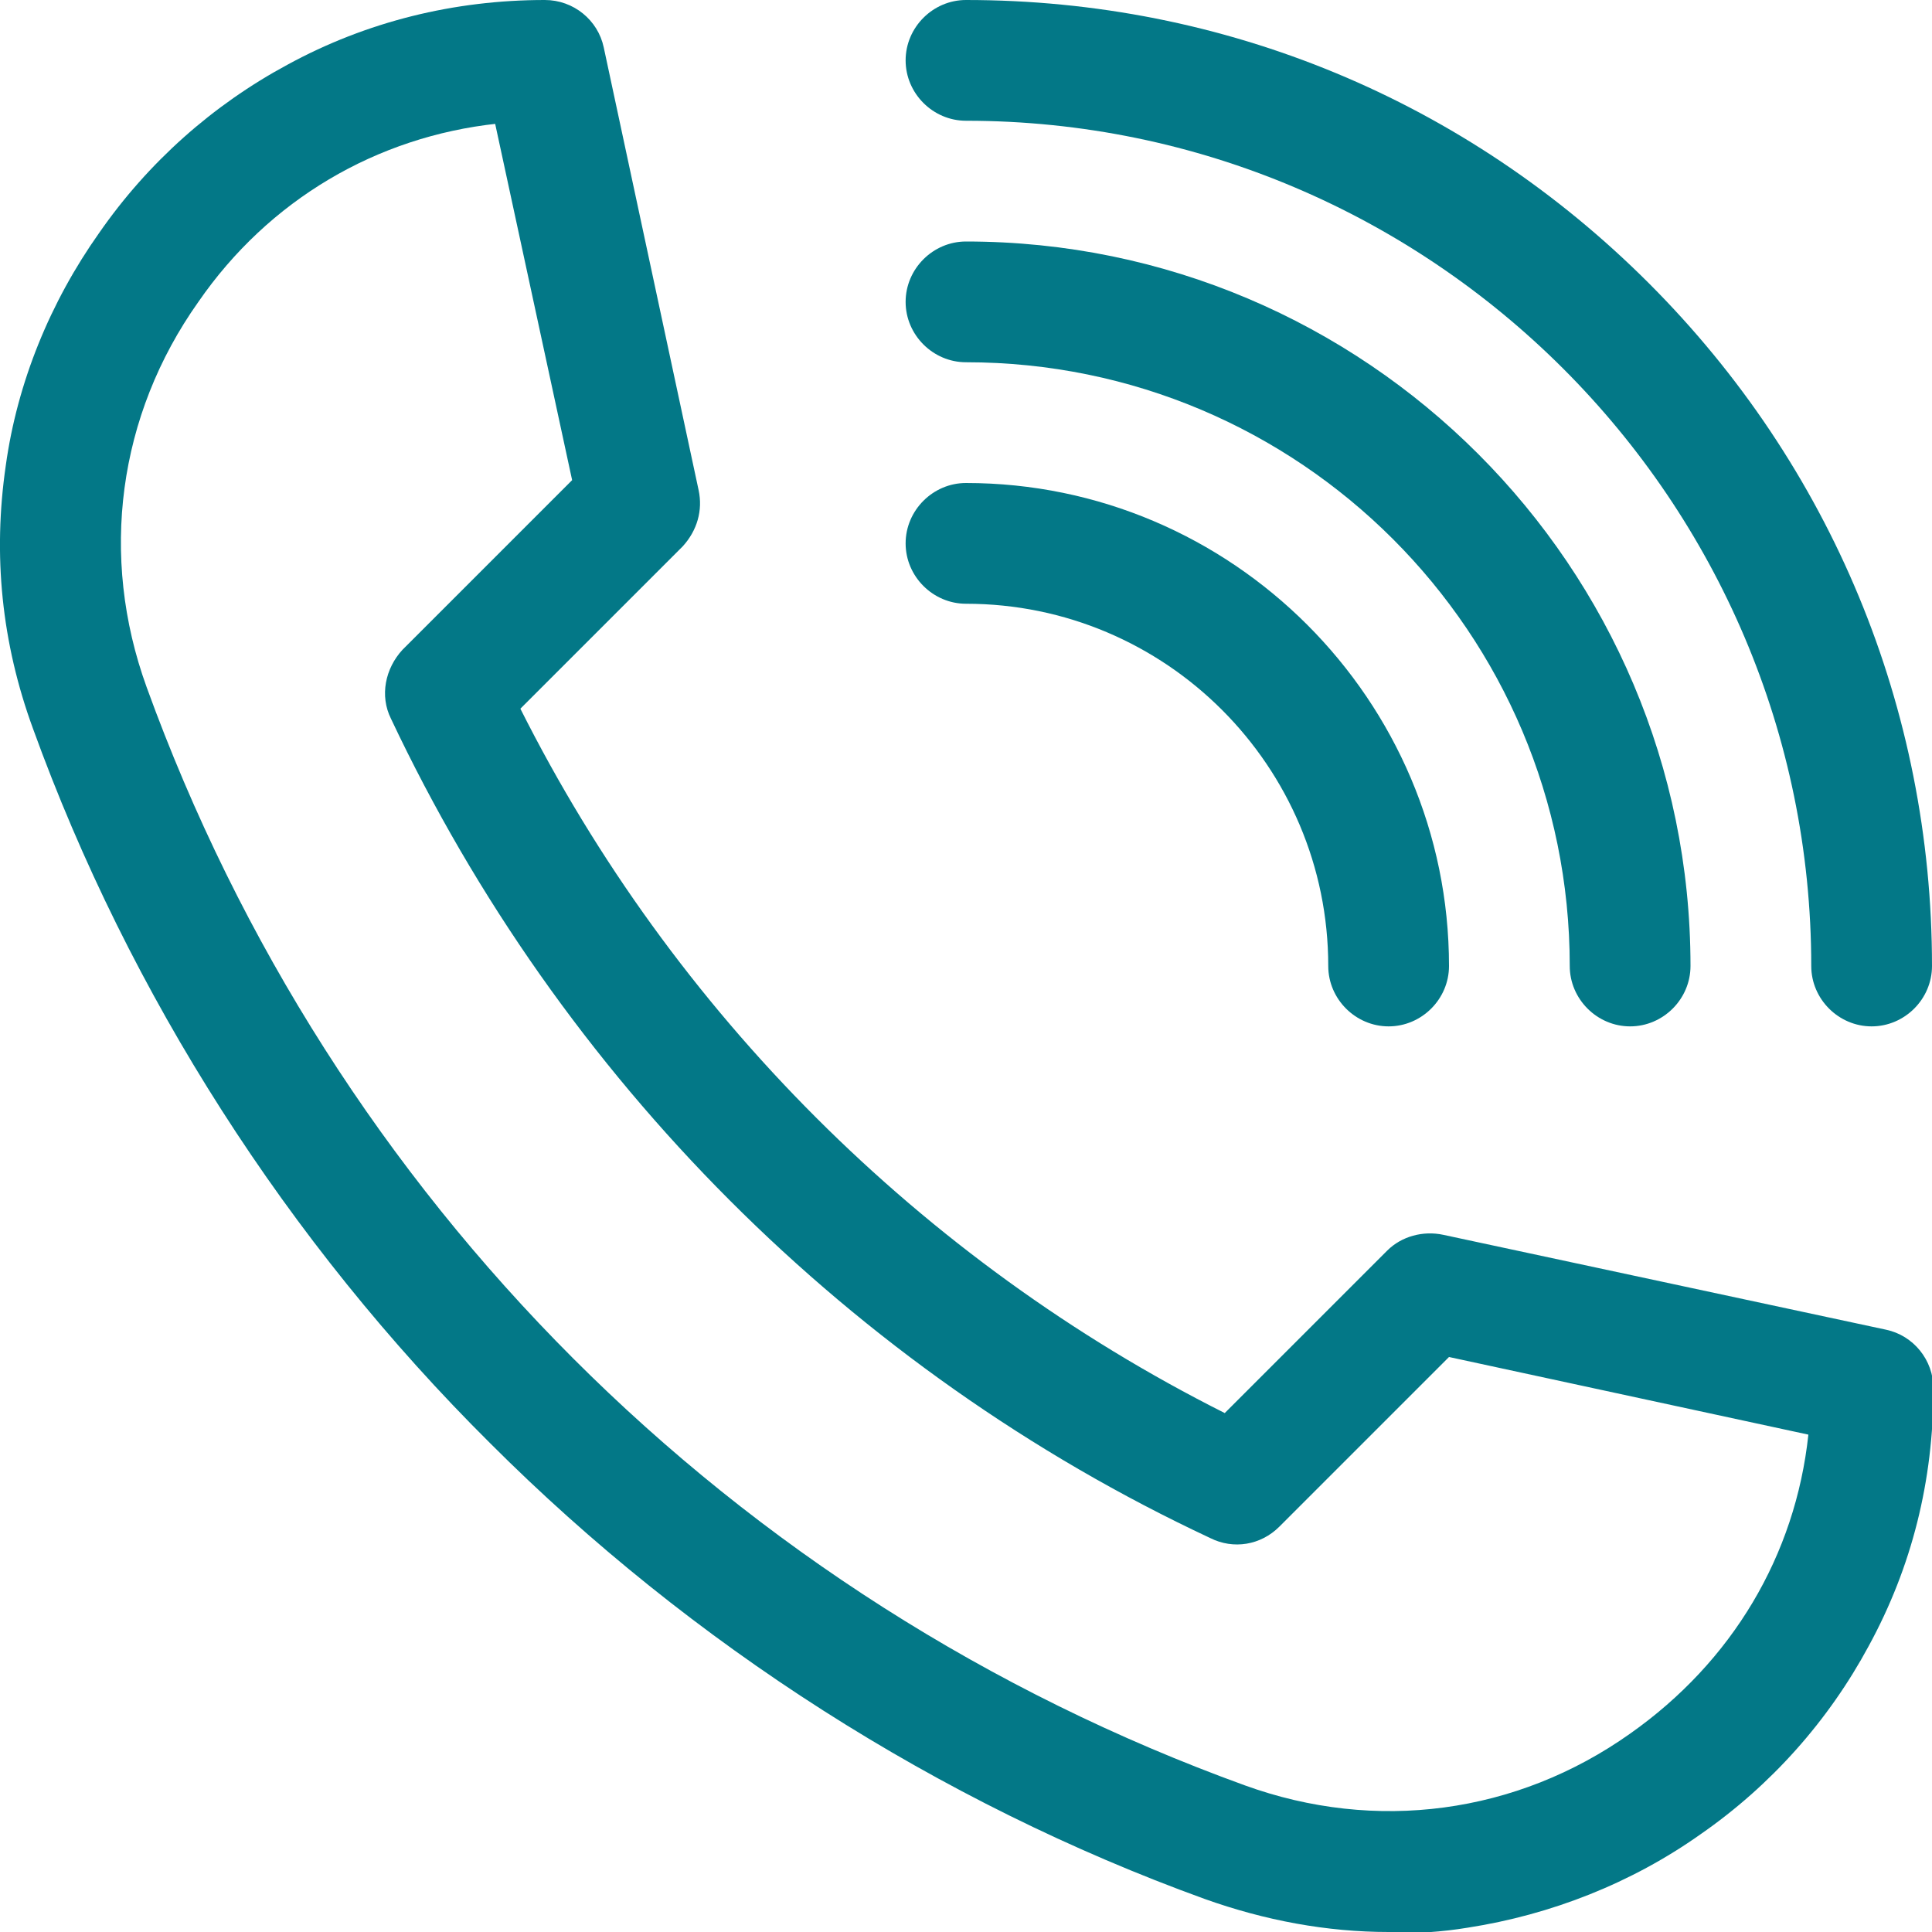
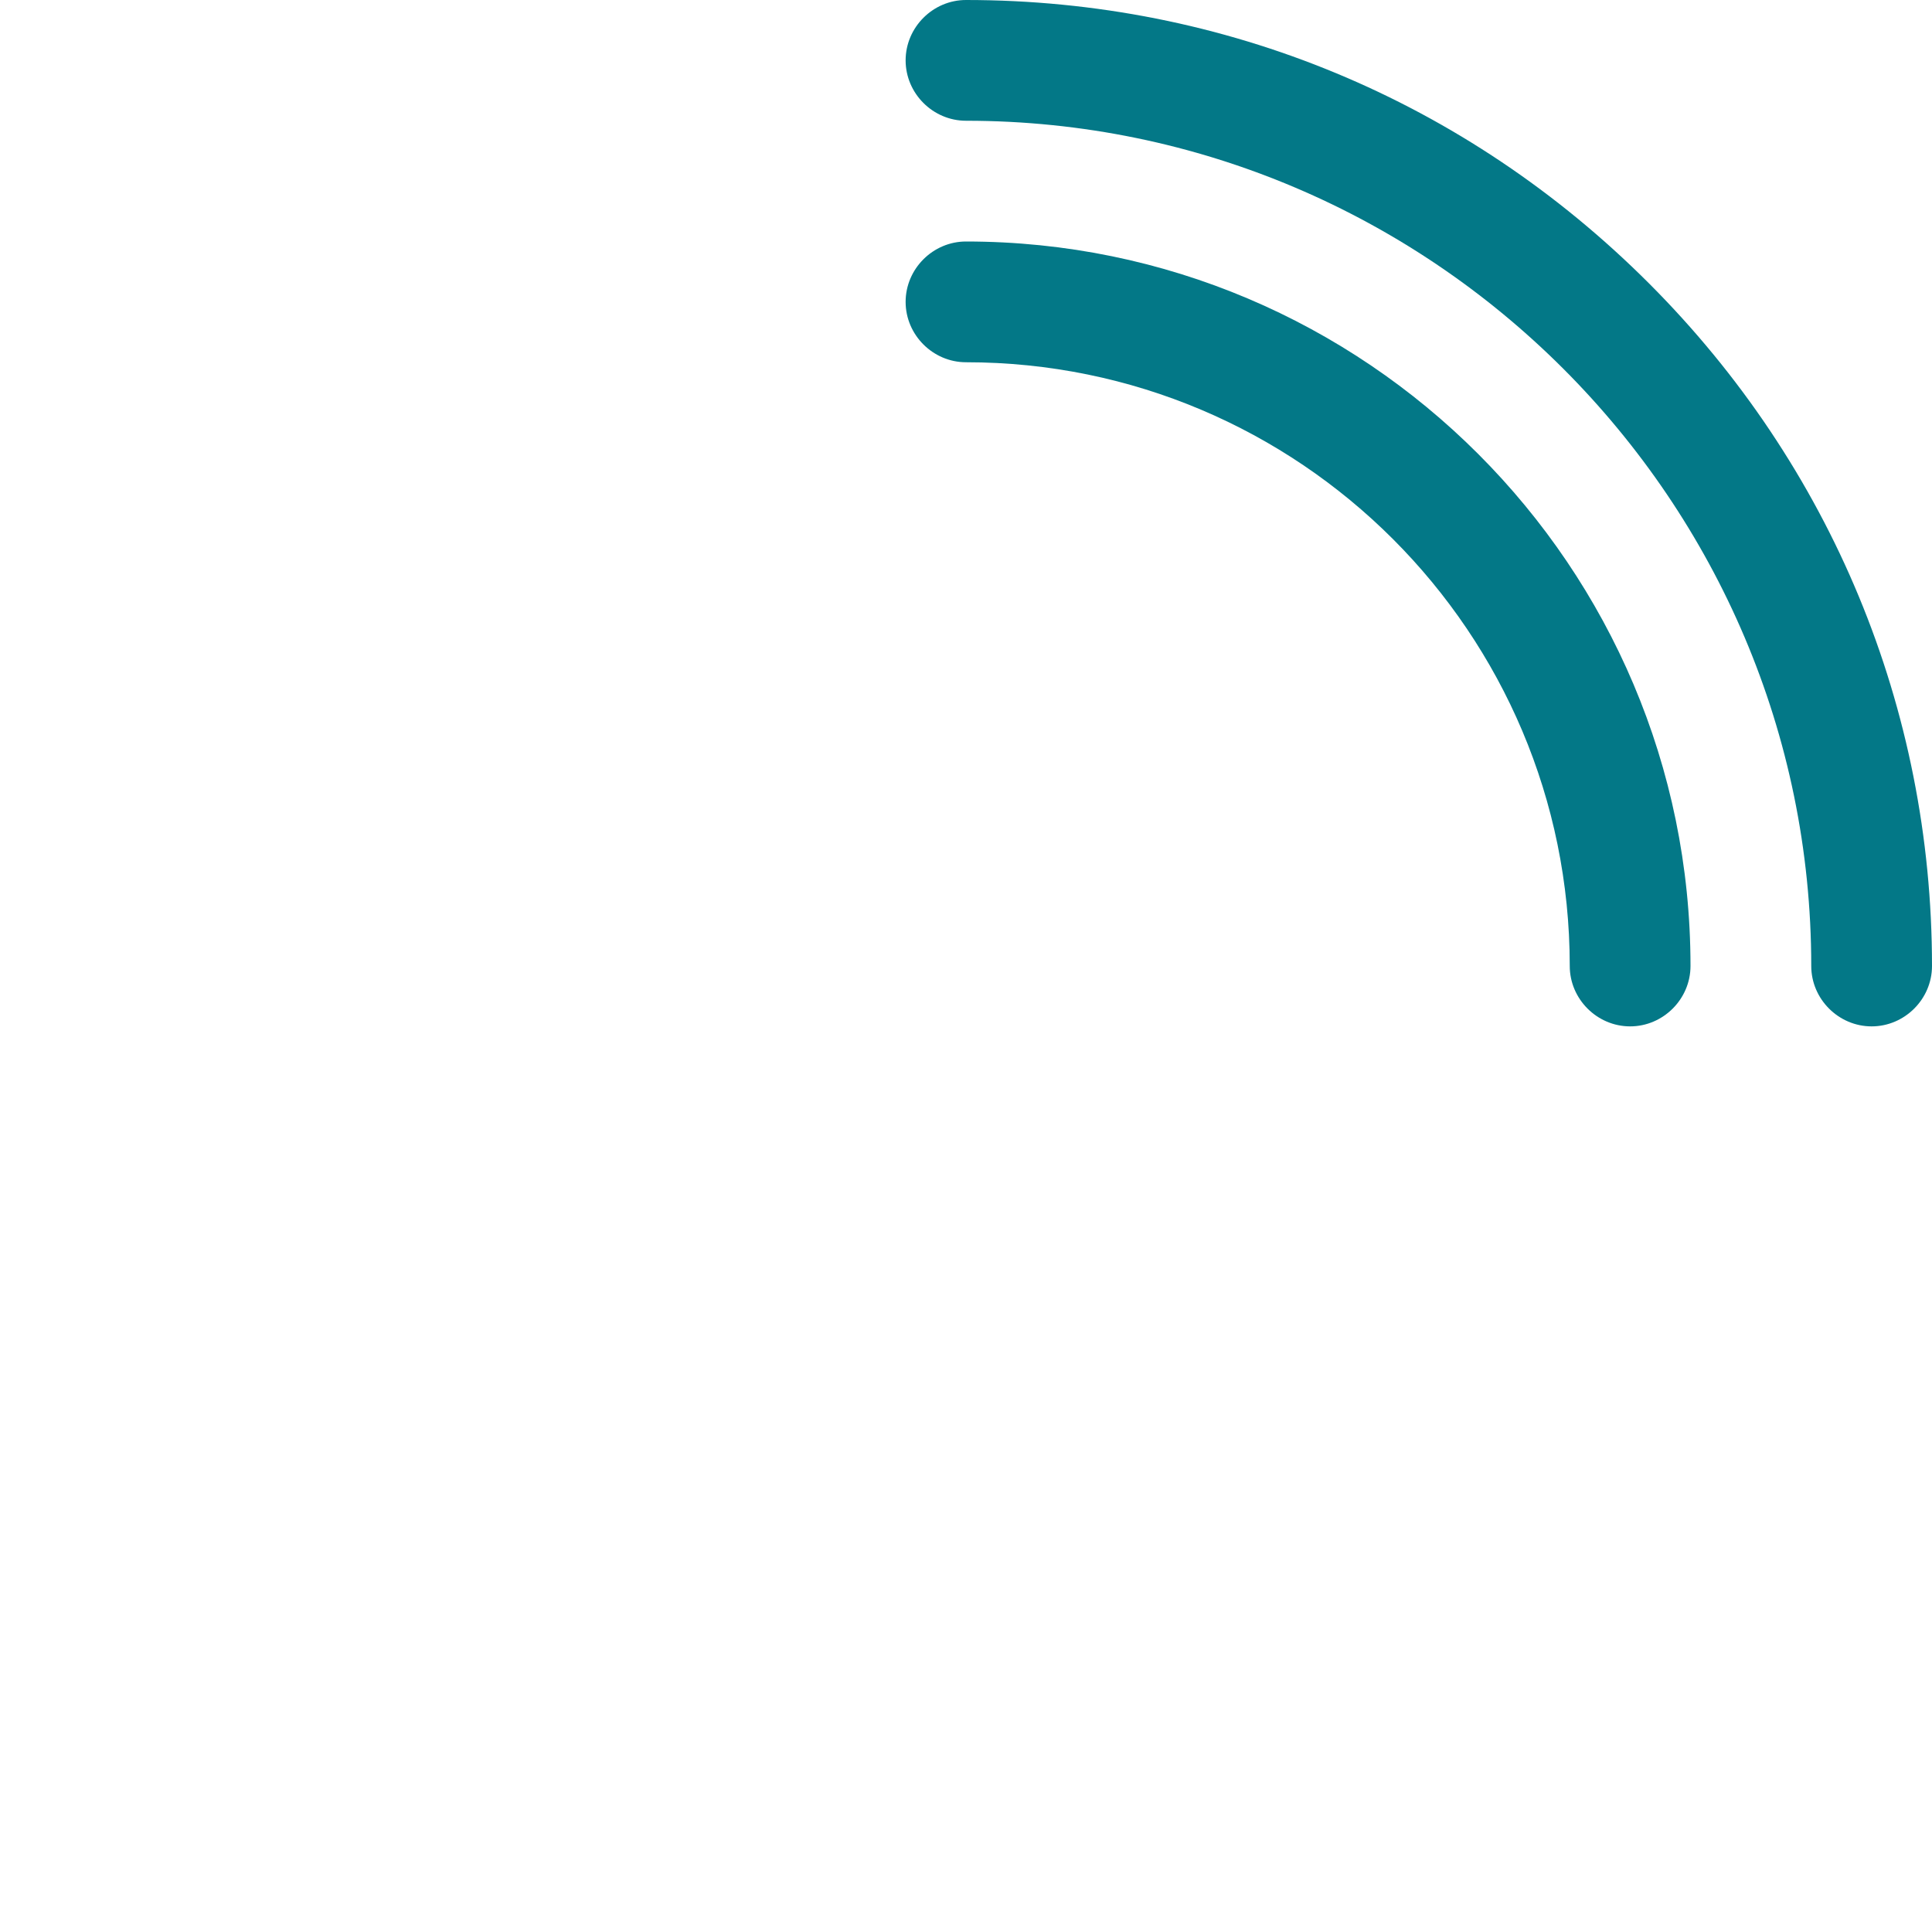
<svg xmlns="http://www.w3.org/2000/svg" id="Layer_2" viewBox="0 0 13.44 13.44">
  <defs>
    <style>
      .cls-1 {
        fill: #037887;
      }
    </style>
  </defs>
  <g id="Layer_2-2" data-name="Layer_2">
    <g>
-       <path class="cls-1" d="M9.66,13.44c-.43,0-.86-.08-1.28-.23-1.85-.67-3.57-1.77-4.97-3.17C2,8.64.9,6.92.23,5.07.01,4.47-.05,3.86.04,3.24c.08-.58.31-1.14.65-1.62.34-.49.79-.89,1.31-1.17.55-.3,1.16-.45,1.79-.45.2,0,.37.14.41.33l.66,3.08c.03.14-.01.28-.11.39l-1.13,1.13c1.06,2.11,2.79,3.84,4.9,4.9l1.13-1.13c.1-.1.25-.14.39-.11l3.08.66c.19.04.33.21.33.41,0,.64-.15,1.24-.45,1.79-.28.52-.68.97-1.17,1.31-.48.34-1.04.56-1.62.65-.18.03-.36.04-.54.04h0ZM3.46.86c-.84.09-1.59.53-2.08,1.24-.56.79-.69,1.77-.36,2.68,1.29,3.56,4.08,6.35,7.64,7.64.91.33,1.89.2,2.68-.36.71-.5,1.15-1.24,1.24-2.08l-2.5-.54-1.18,1.18c-.13.13-.32.16-.48.08-2.5-1.17-4.52-3.2-5.7-5.7-.08-.16-.04-.35.08-.48l1.18-1.18-.54-2.5Z" />
      <path class="cls-1" d="M13.02,7.14c-.23,0-.42-.19-.42-.42,0-3.24-2.64-5.88-5.88-5.88-.23,0-.42-.19-.42-.42S6.49,0,6.72,0C8.52,0,10.2.7,11.47,1.97c1.27,1.27,1.97,2.96,1.97,4.75,0,.23-.19.42-.42.42h0Z" />
      <path class="cls-1" d="M11.34,7.14c-.23,0-.42-.19-.42-.42,0-2.32-1.88-4.2-4.2-4.2-.23,0-.42-.19-.42-.42s.19-.42.42-.42c2.78,0,5.04,2.26,5.04,5.04,0,.23-.19.42-.42.42Z" />
-       <path class="cls-1" d="M9.66,7.14c-.23,0-.42-.19-.42-.42,0-1.39-1.13-2.52-2.52-2.52-.23,0-.42-.19-.42-.42s.19-.42.42-.42c1.85,0,3.36,1.51,3.36,3.36,0,.23-.19.42-.42.42Z" />
    </g>
  </g>
</svg>